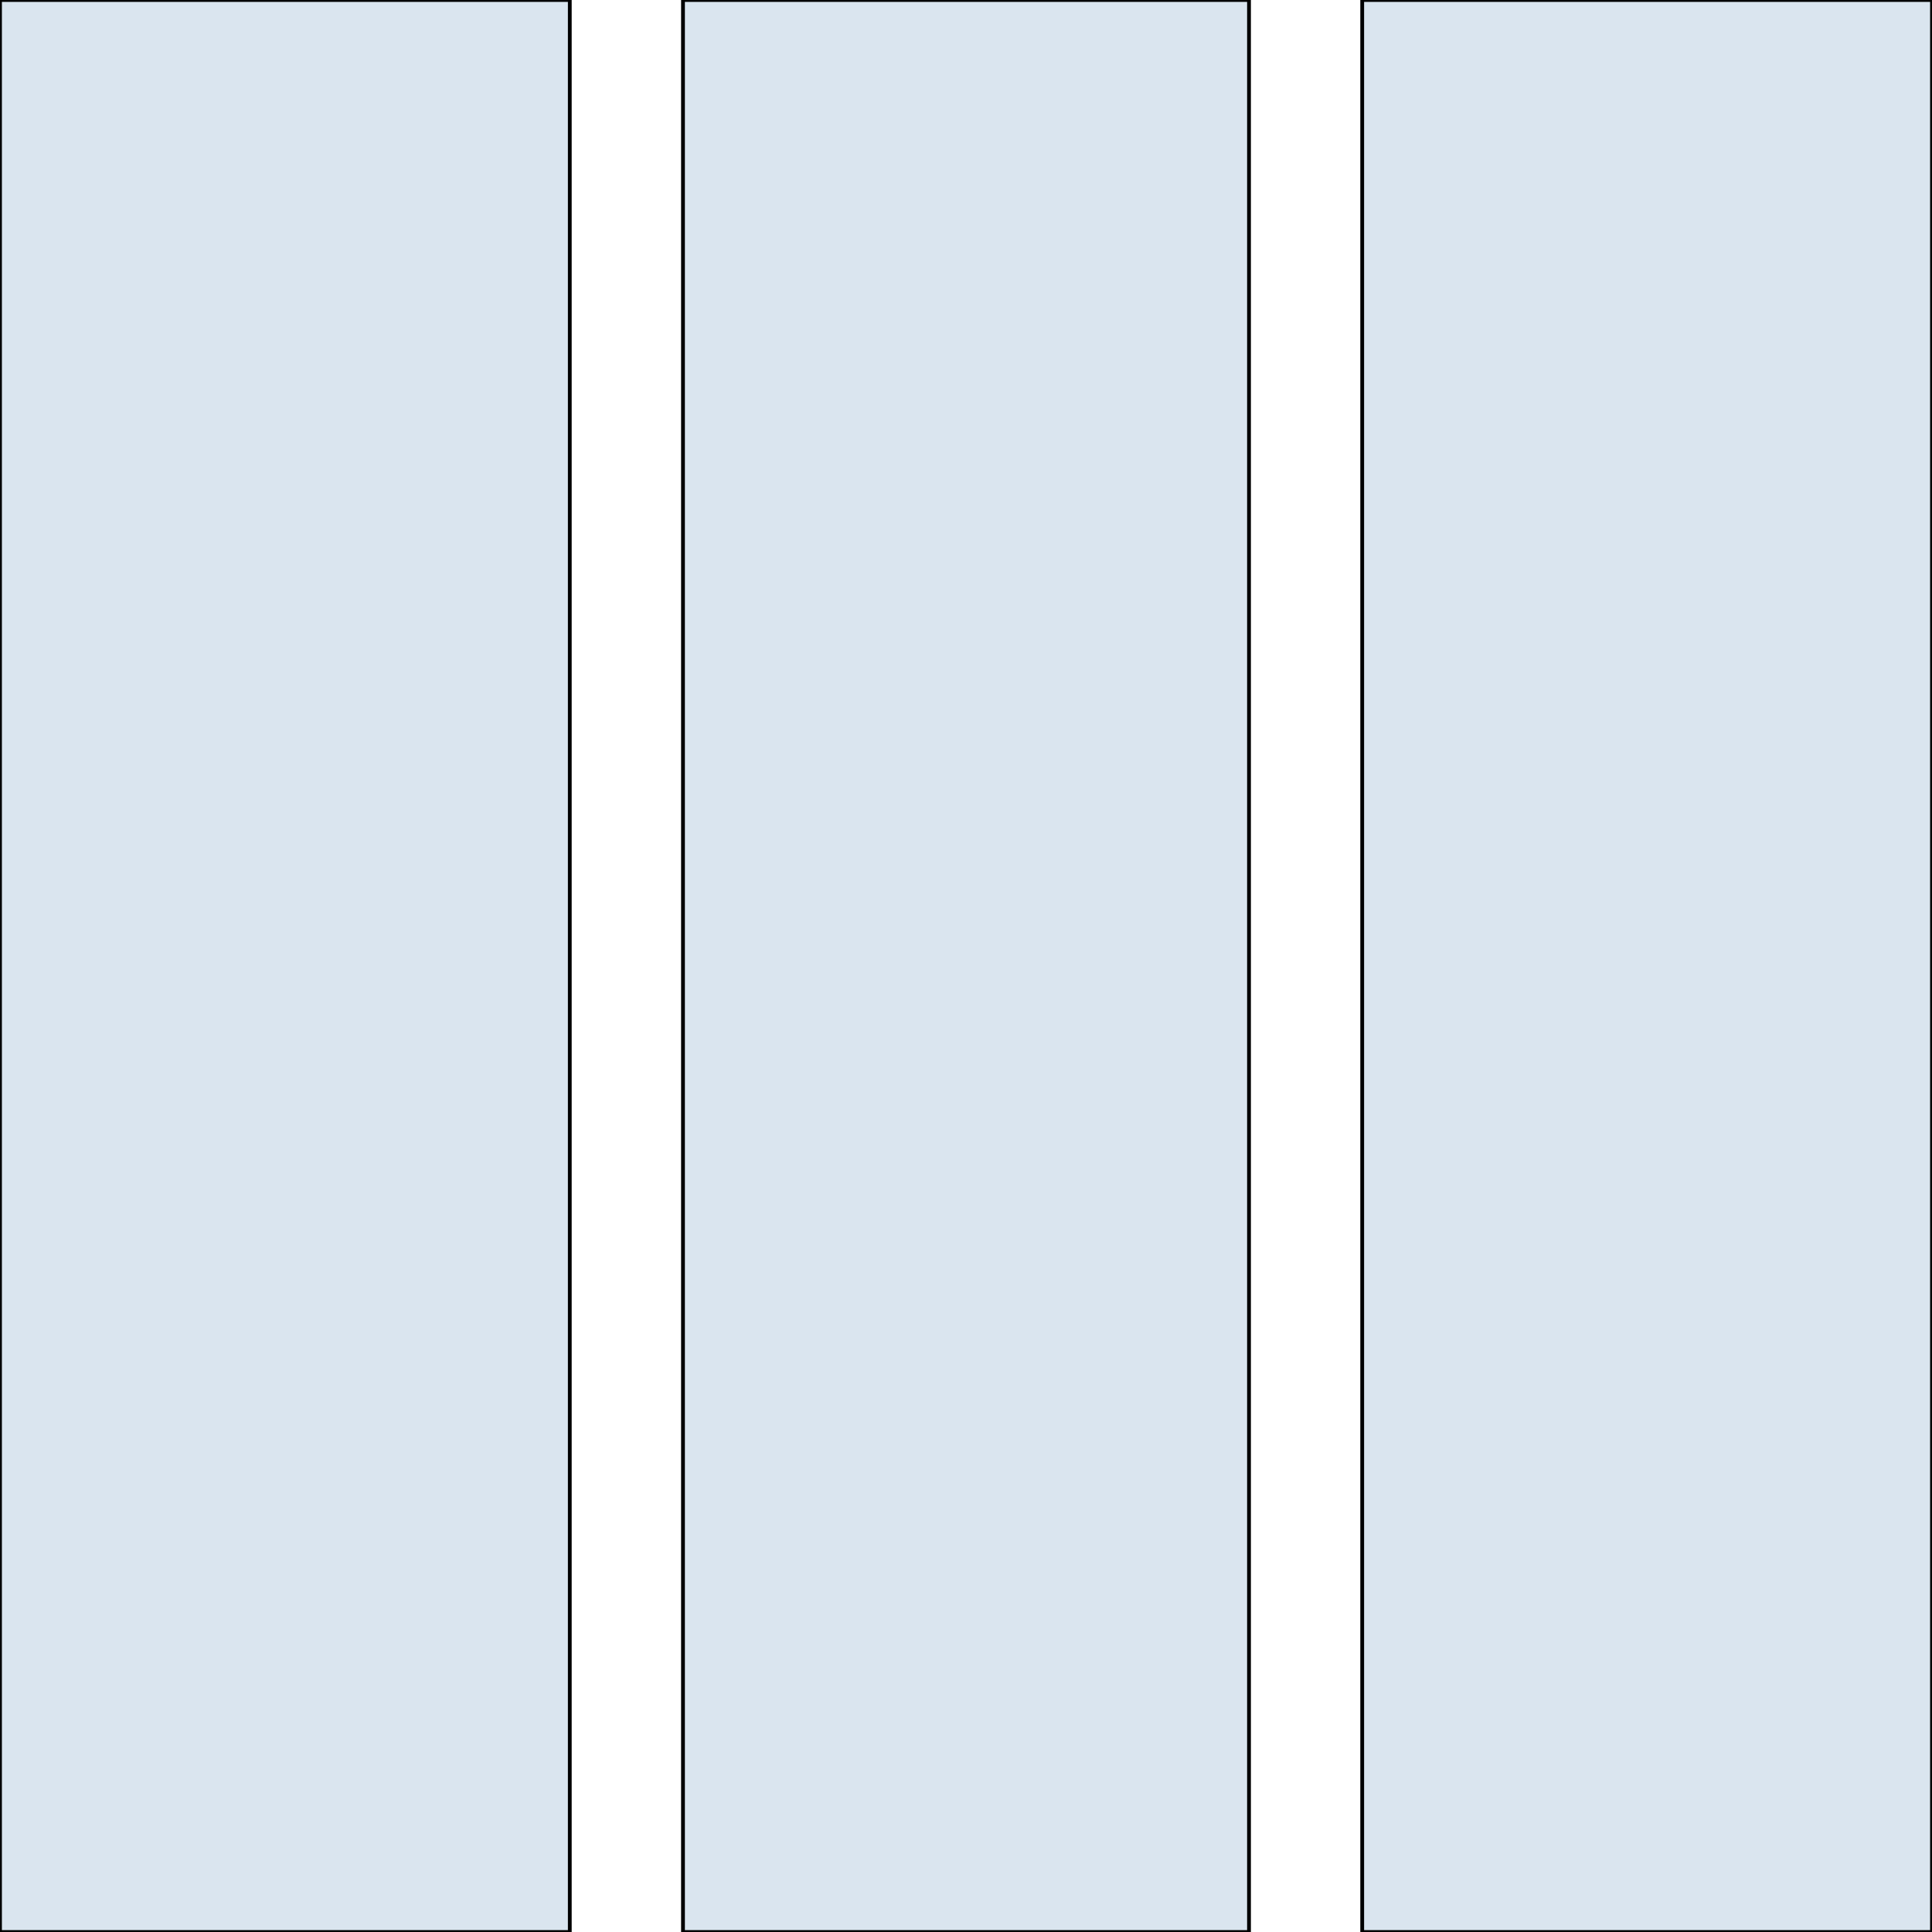
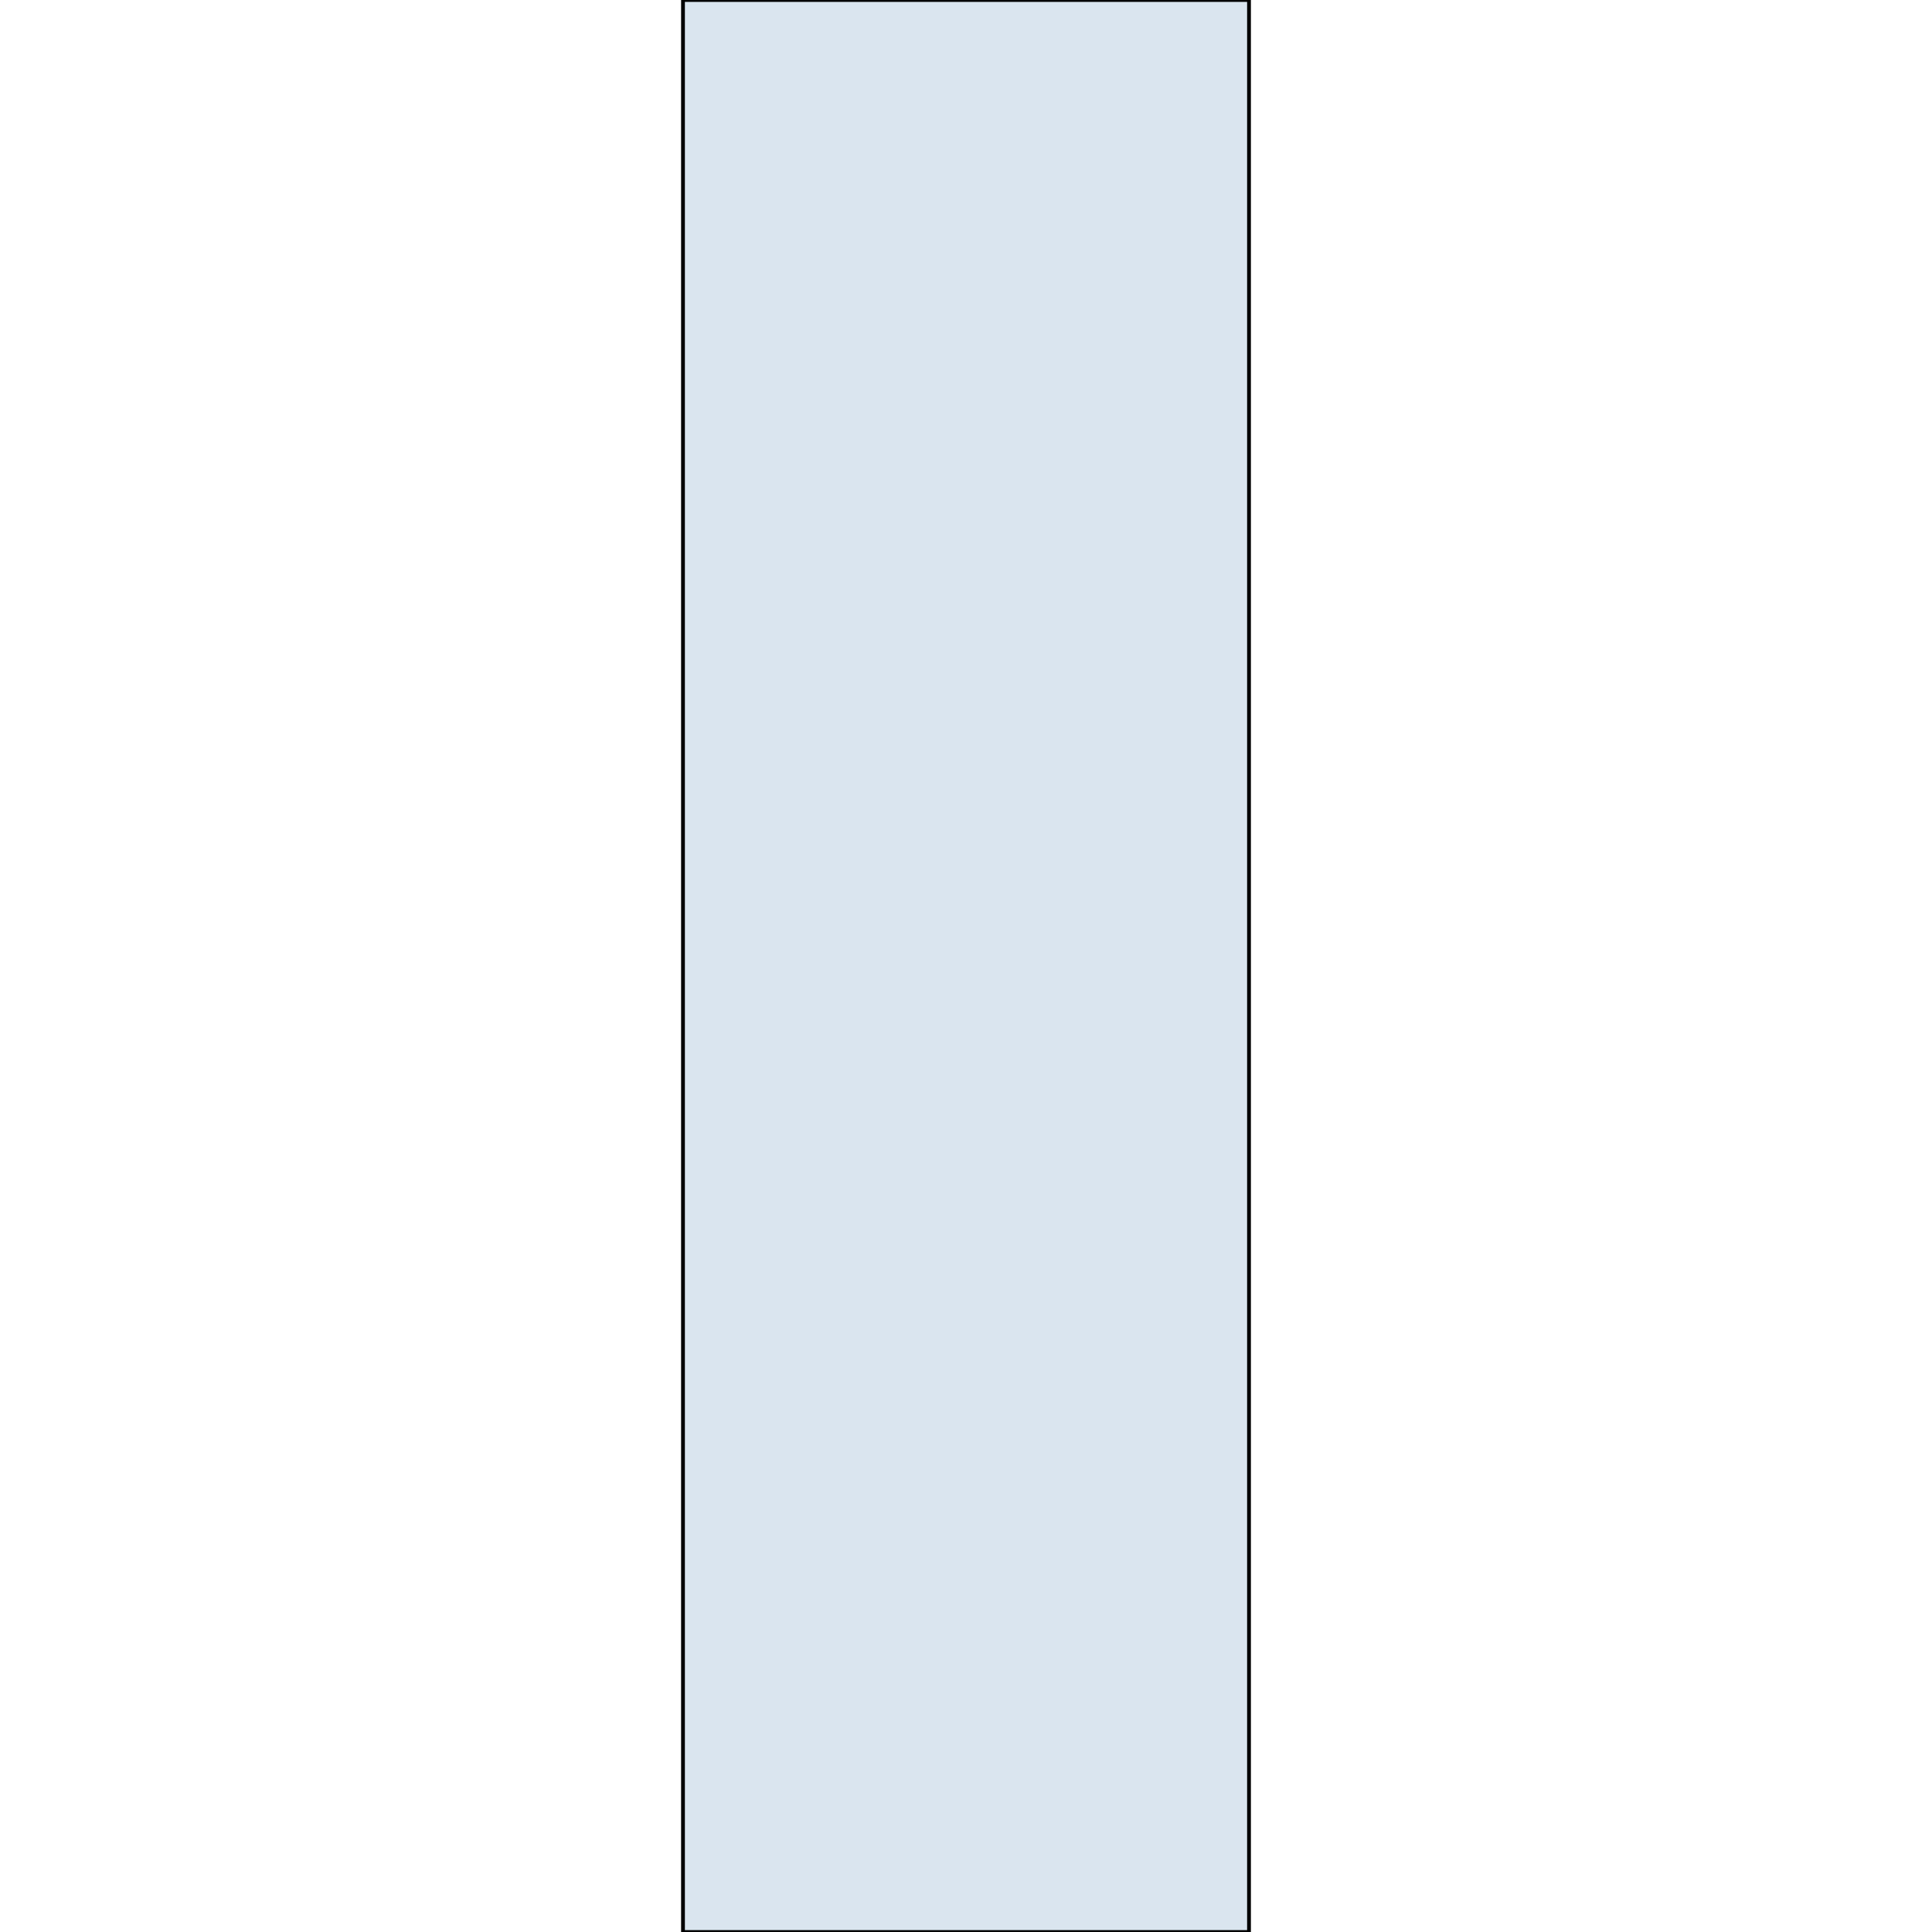
<svg xmlns="http://www.w3.org/2000/svg" id="th_the_layout-column3-alt" width="100%" height="100%" version="1.1" preserveAspectRatio="xMidYMin slice" data-uid="the_layout-column3-alt" data-keyword="the_layout-column3-alt" viewBox="0 0 512 512" data-colors="[&quot;#fff5b4&quot;,&quot;#231f20&quot;,&quot;#66757f&quot;]">
-   <path id="th_the_layout-column3-alt_0" d="M0 0L151 0L151 512L0 512Z " fill-rule="evenodd" fill="#dae5ef" stroke-width="1" stroke="#000000" />
  <path id="th_the_layout-column3-alt_1" d="M181 512L331 512L331 0L181 0Z " fill-rule="evenodd" fill="#dae5ef" stroke-width="1" stroke="#000000" />
-   <path id="th_the_layout-column3-alt_2" d="M361 0L361 512L512 512L512 0Z " fill-rule="evenodd" fill="#dae5ef" stroke-width="1" stroke="#000000" />
  <defs id="SvgjsDefs59376" />
</svg>